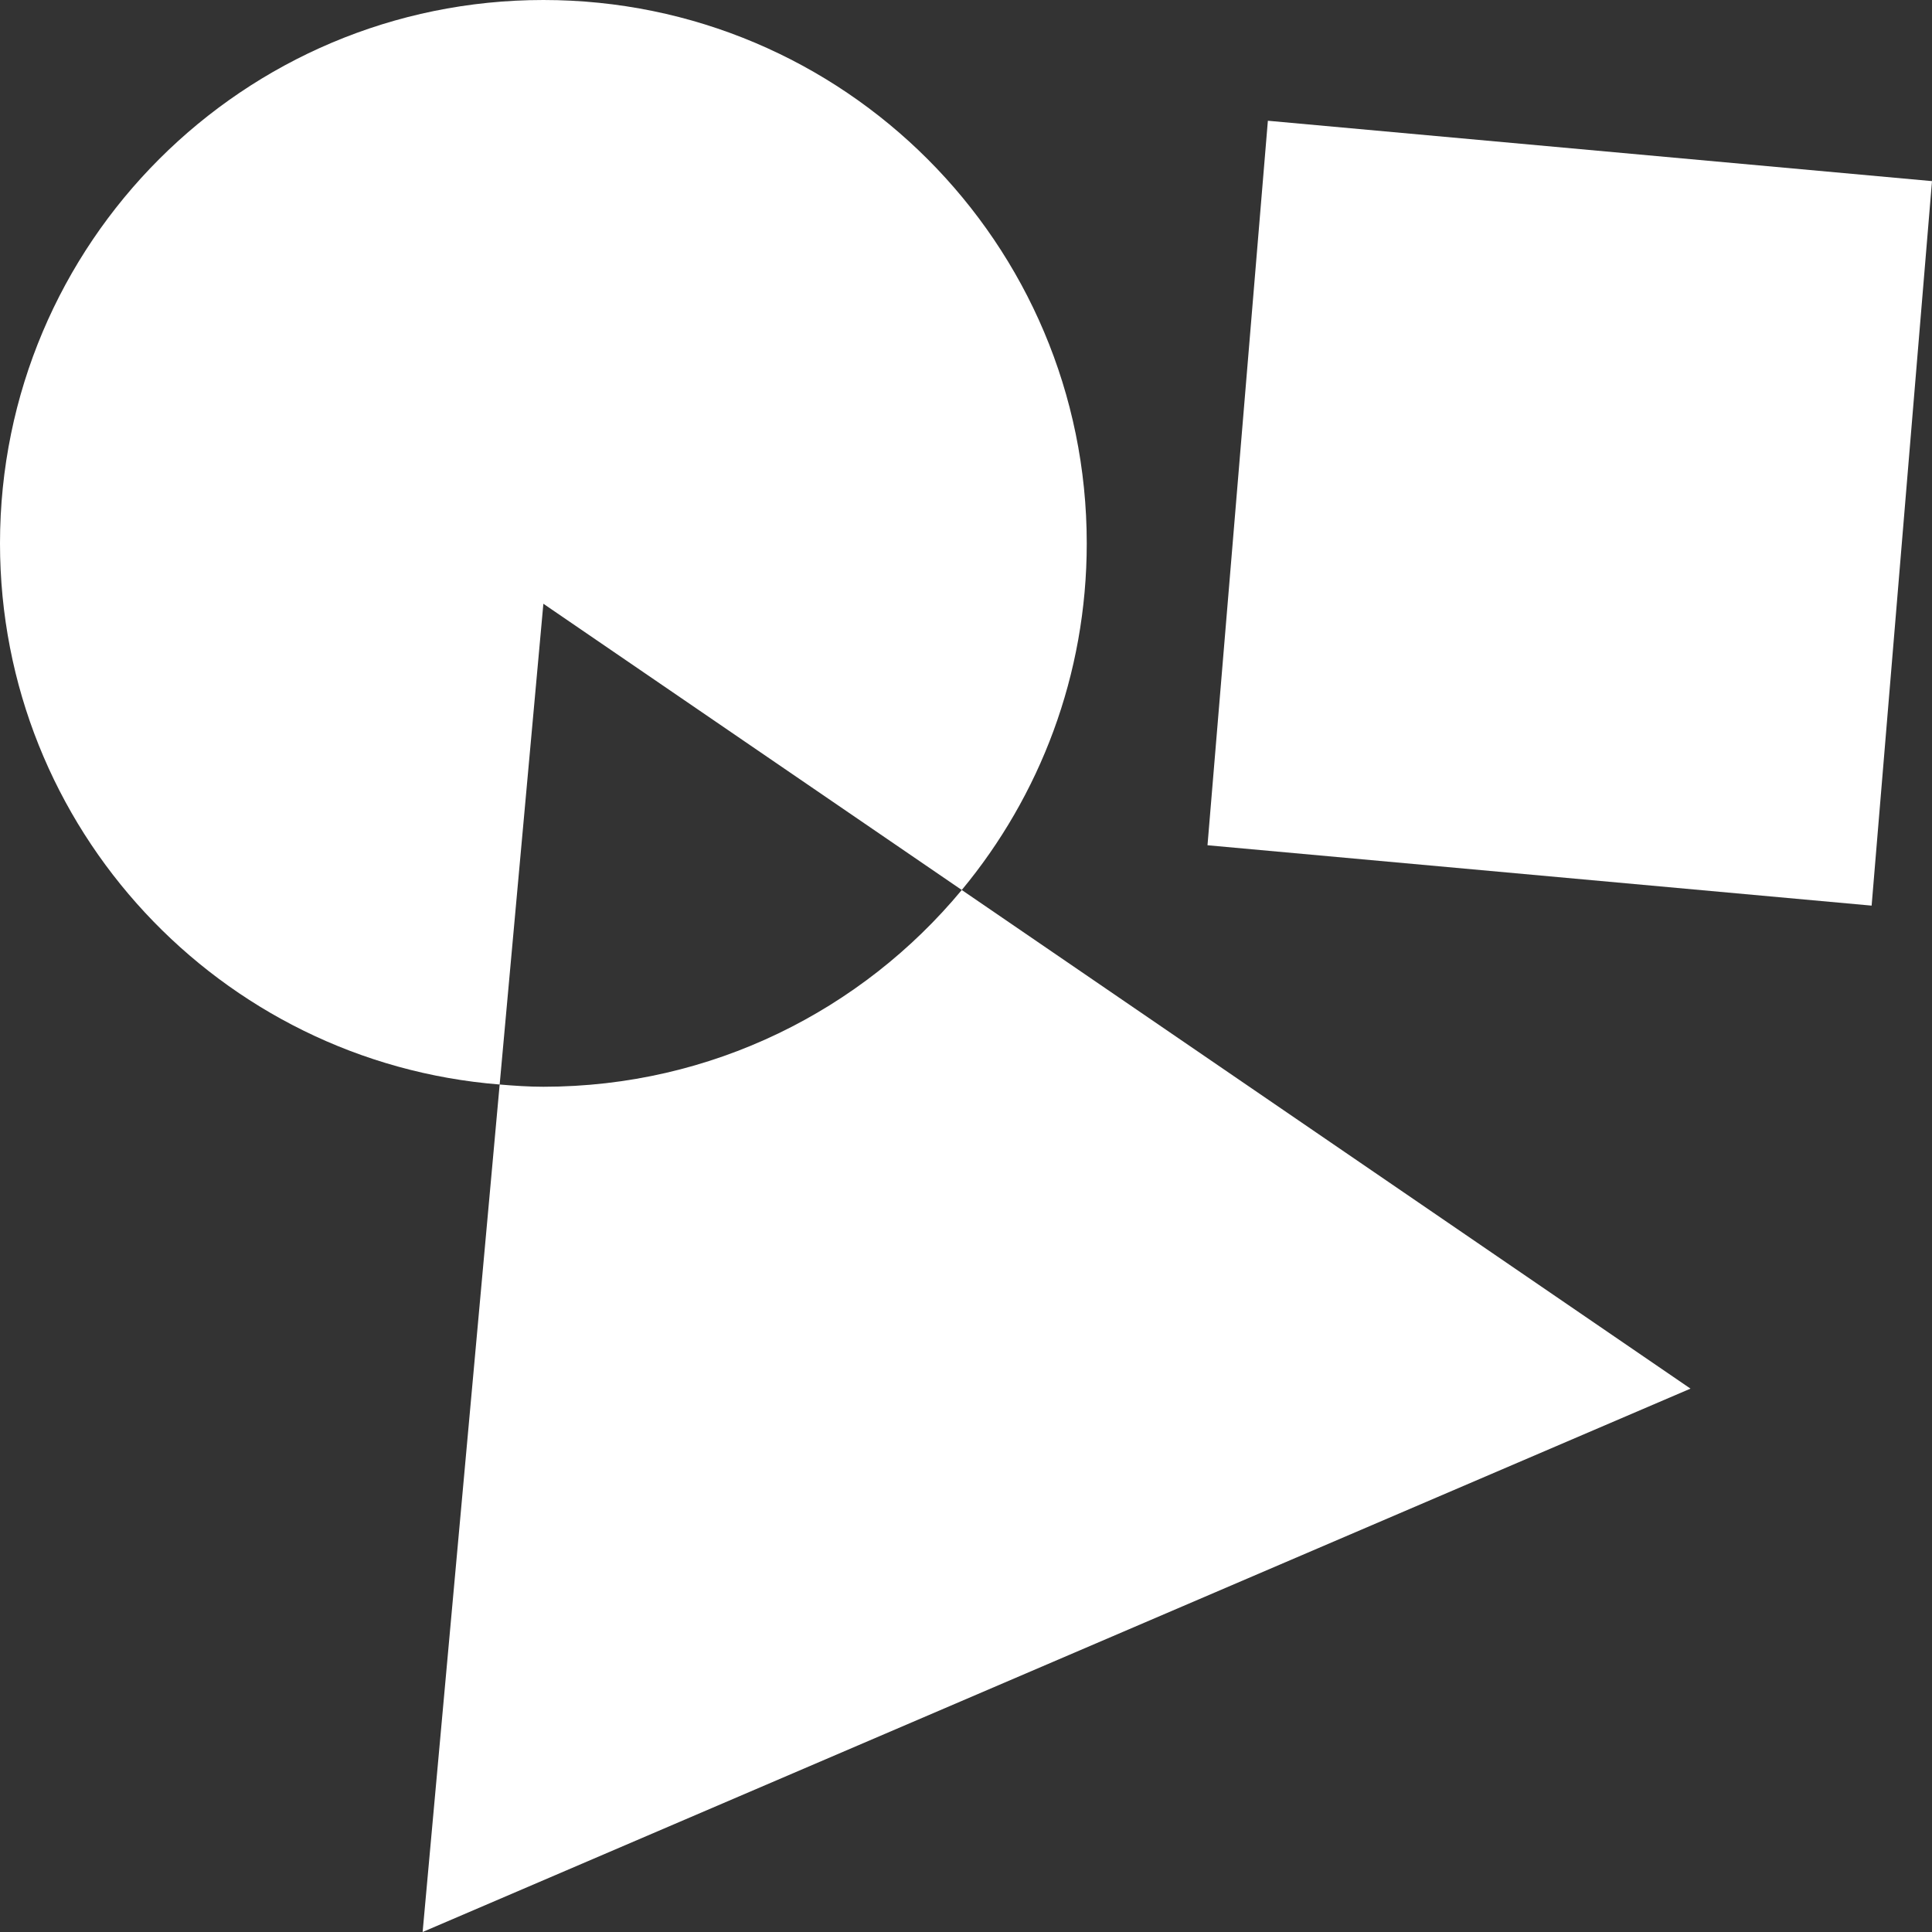
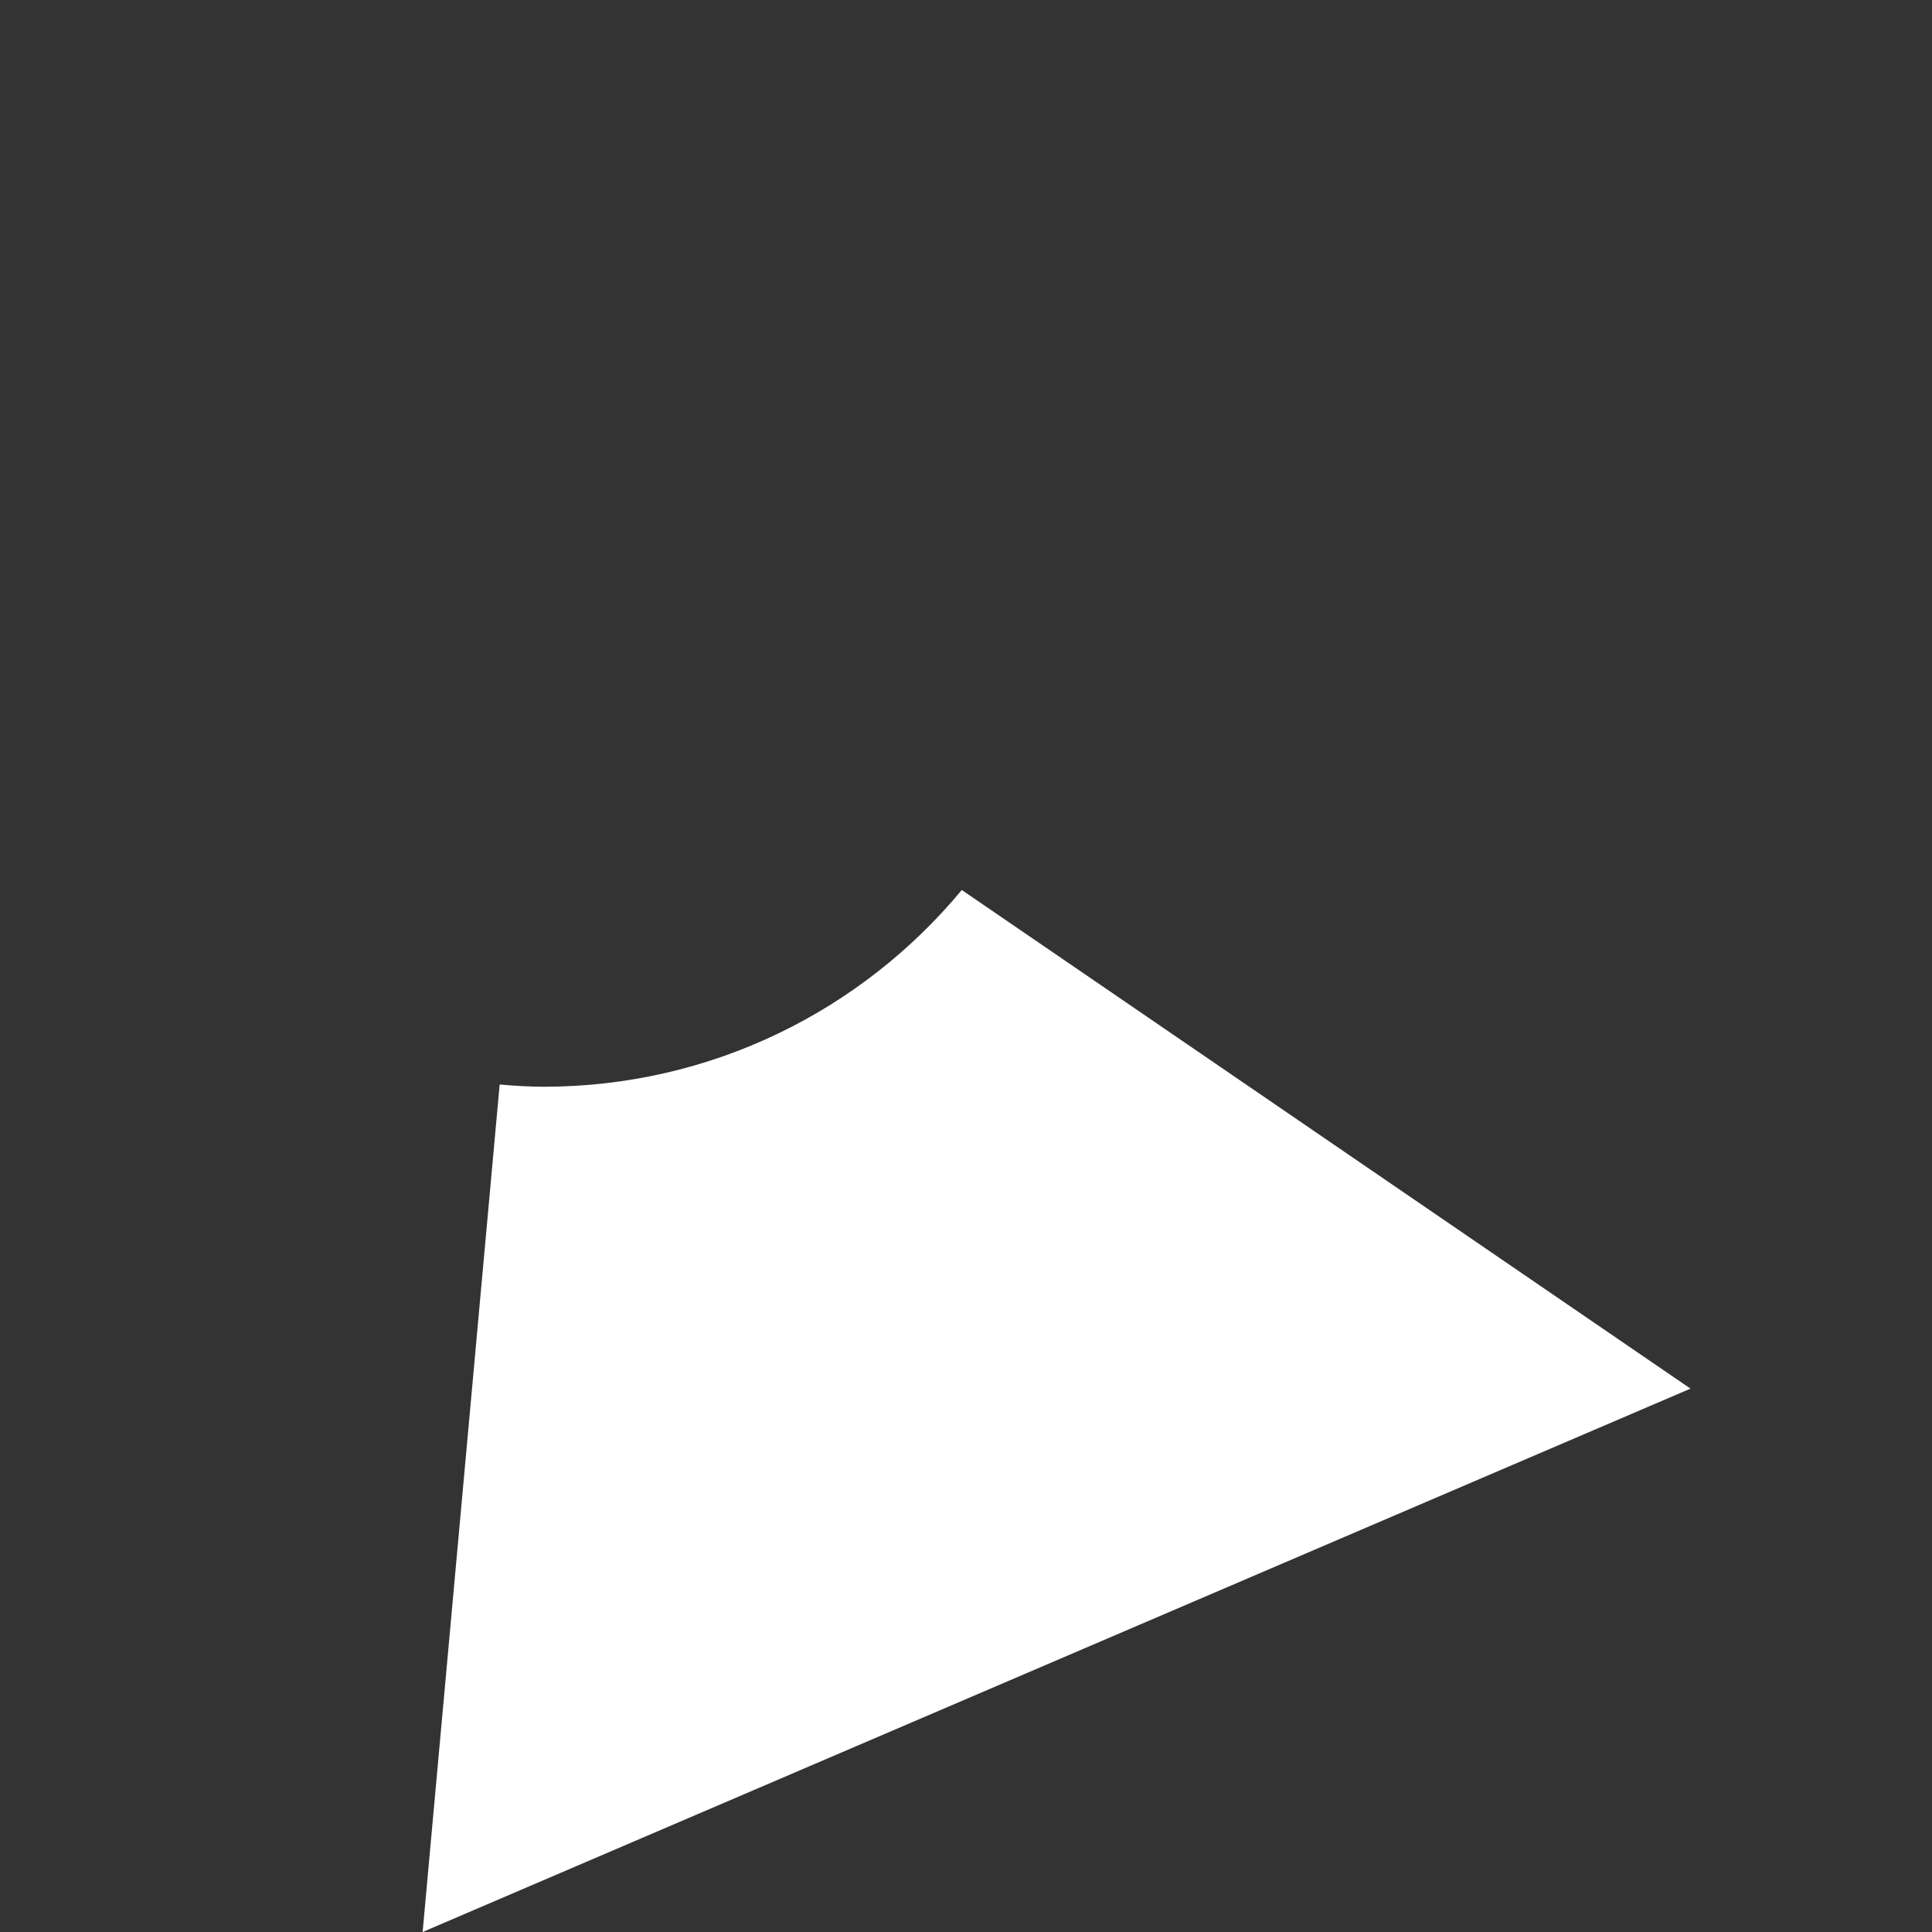
<svg xmlns="http://www.w3.org/2000/svg" viewBox="0 0 32 32">
  <rect x="0" y="0" width="32" height="32" fill="#333333" stroke="none" />
  <g fill="#FFFFFF" id="experimental_32">
-     <polygon points="20,14 31,15 32,3 21,2  " />
    <g>
-       <path d="M15.93,14.741C17.222,13.183,18,11.183,18,9c0-4.971-4.029-9-9-9S0,4.029,0,9c0,4.726,3.645,8.594,8.276,8.963L9,10 L15.93,14.741z" />
-       <path d="M28,23l-12.07-8.259C14.279,16.732,11.788,18,9,18c-0.244,0-0.484-0.017-0.724-0.037L7,32L28,23z" />
+       <path d="M28,23l-12.07-8.259C14.279,16.732,11.788,18,9,18c-0.244,0-0.484-0.017-0.724-0.037L7,32z" />
    </g>
  </g>
</svg>